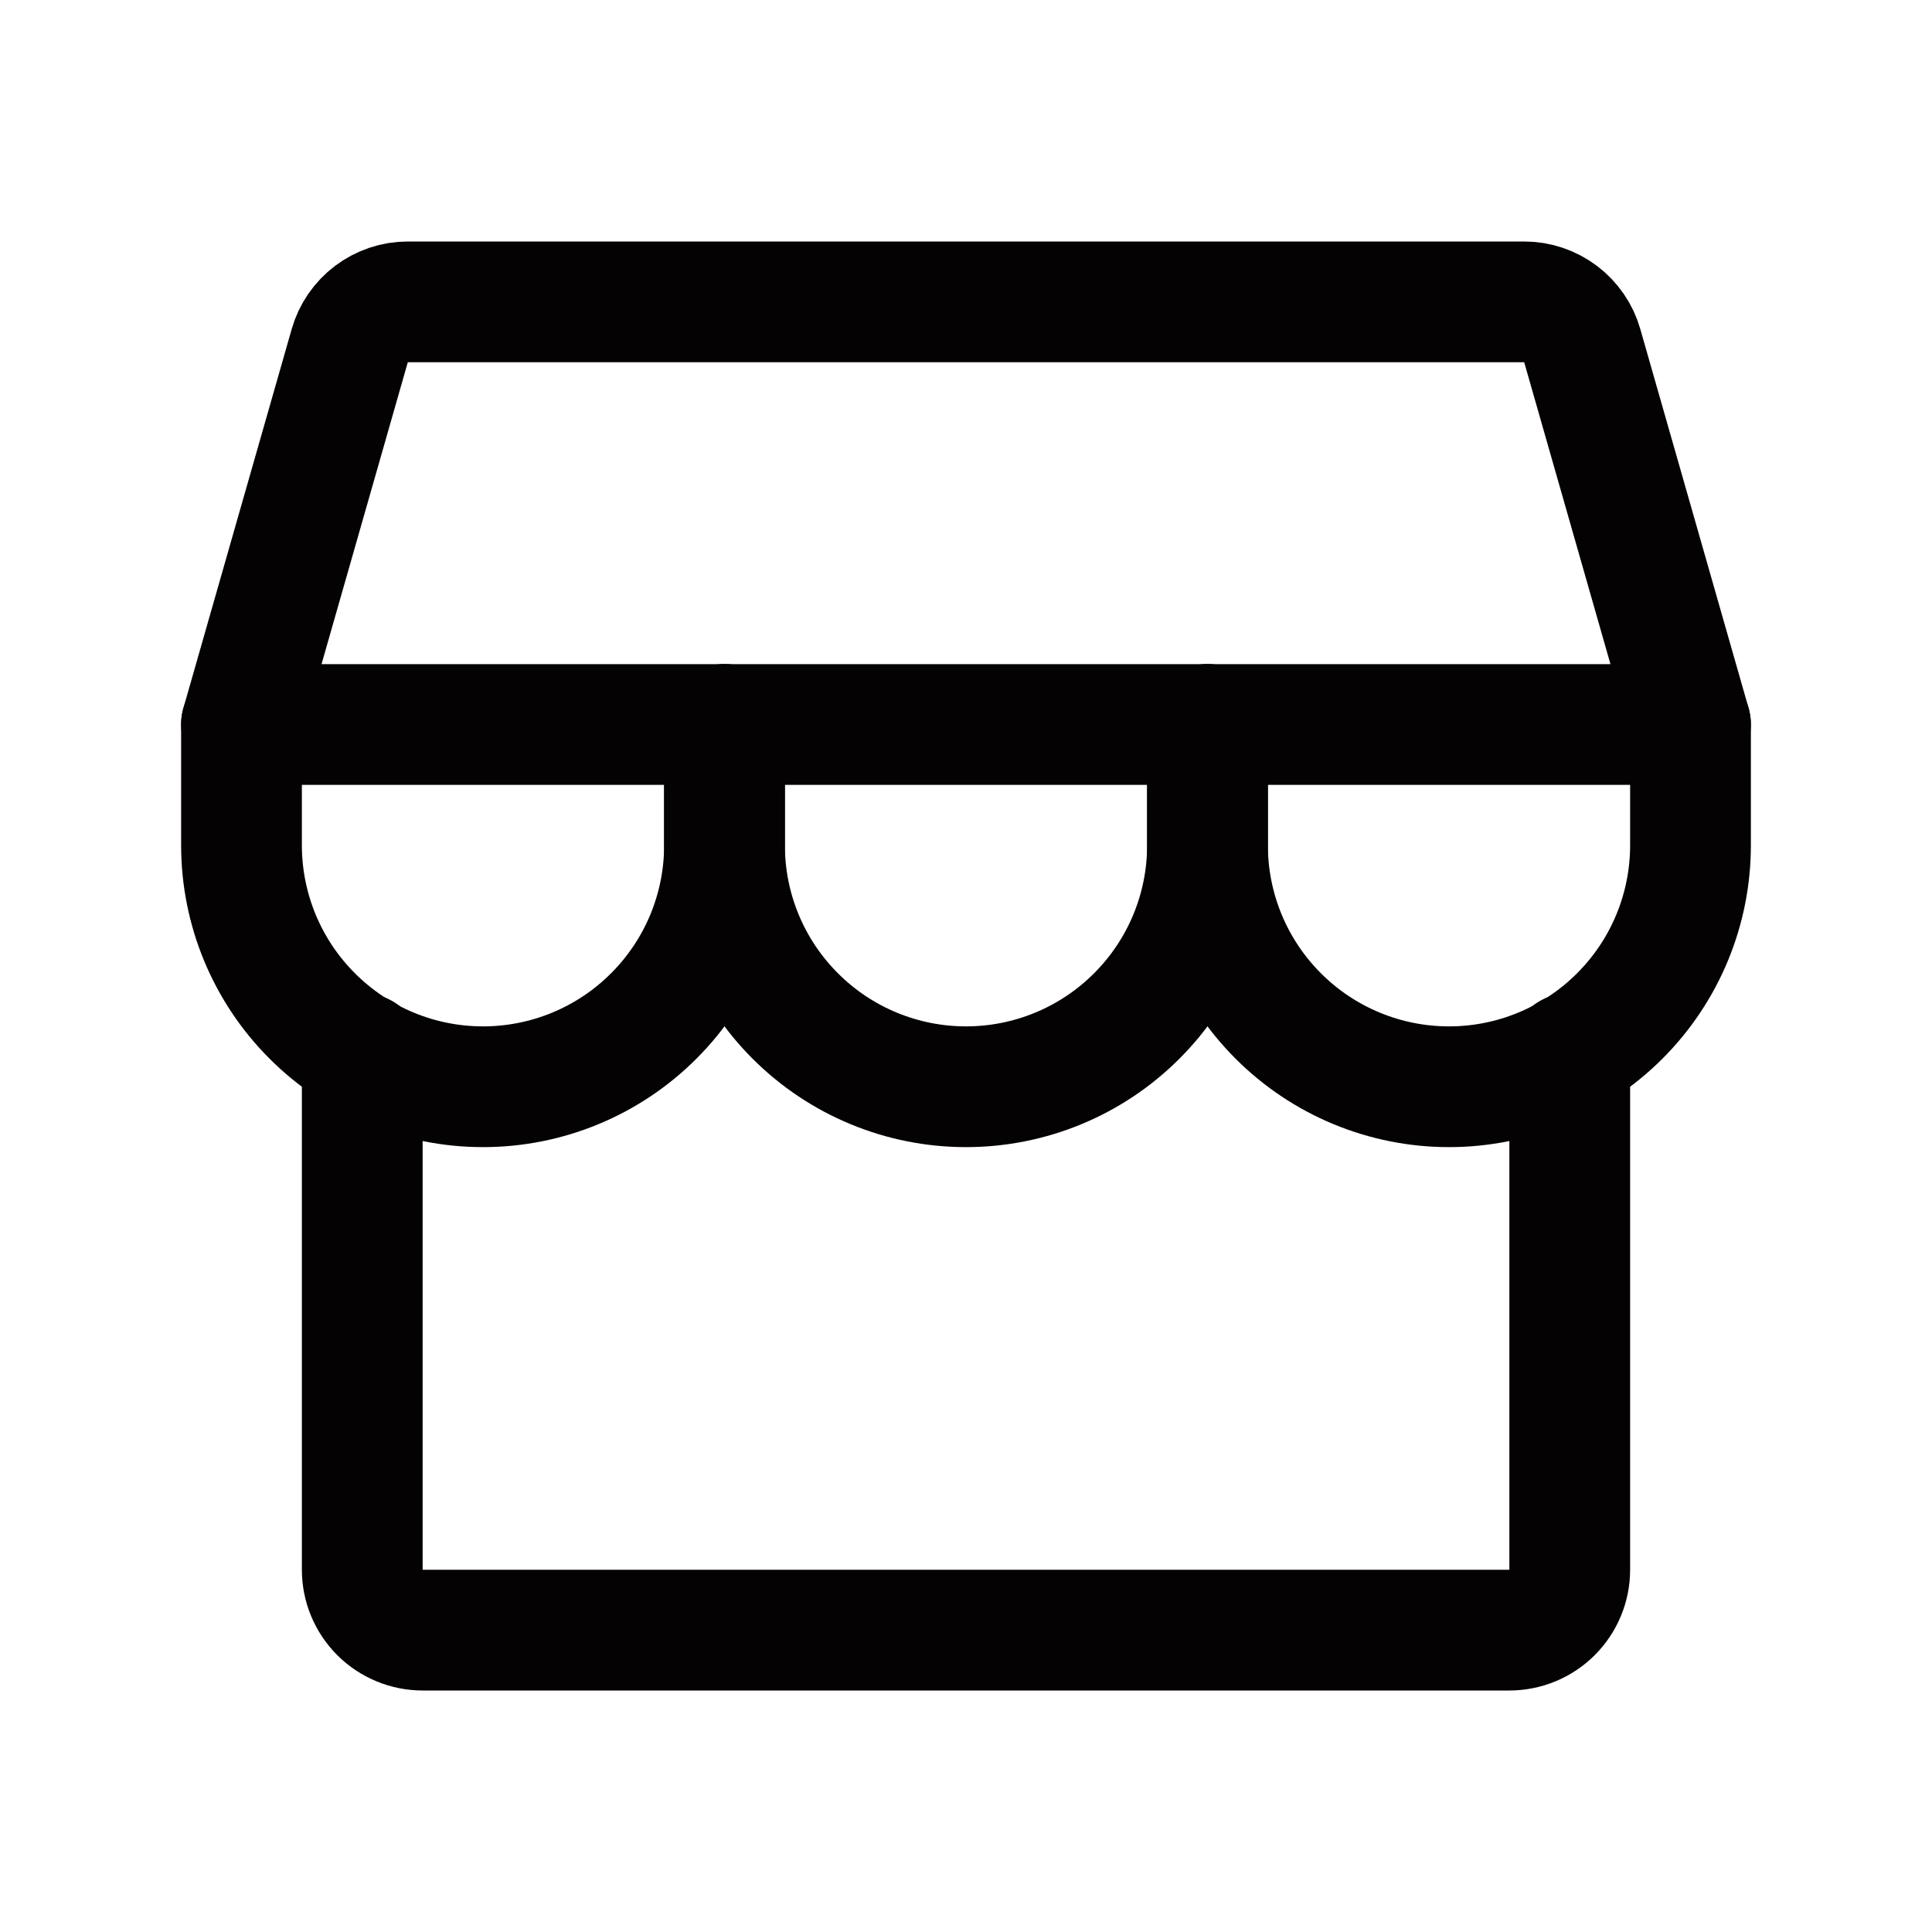
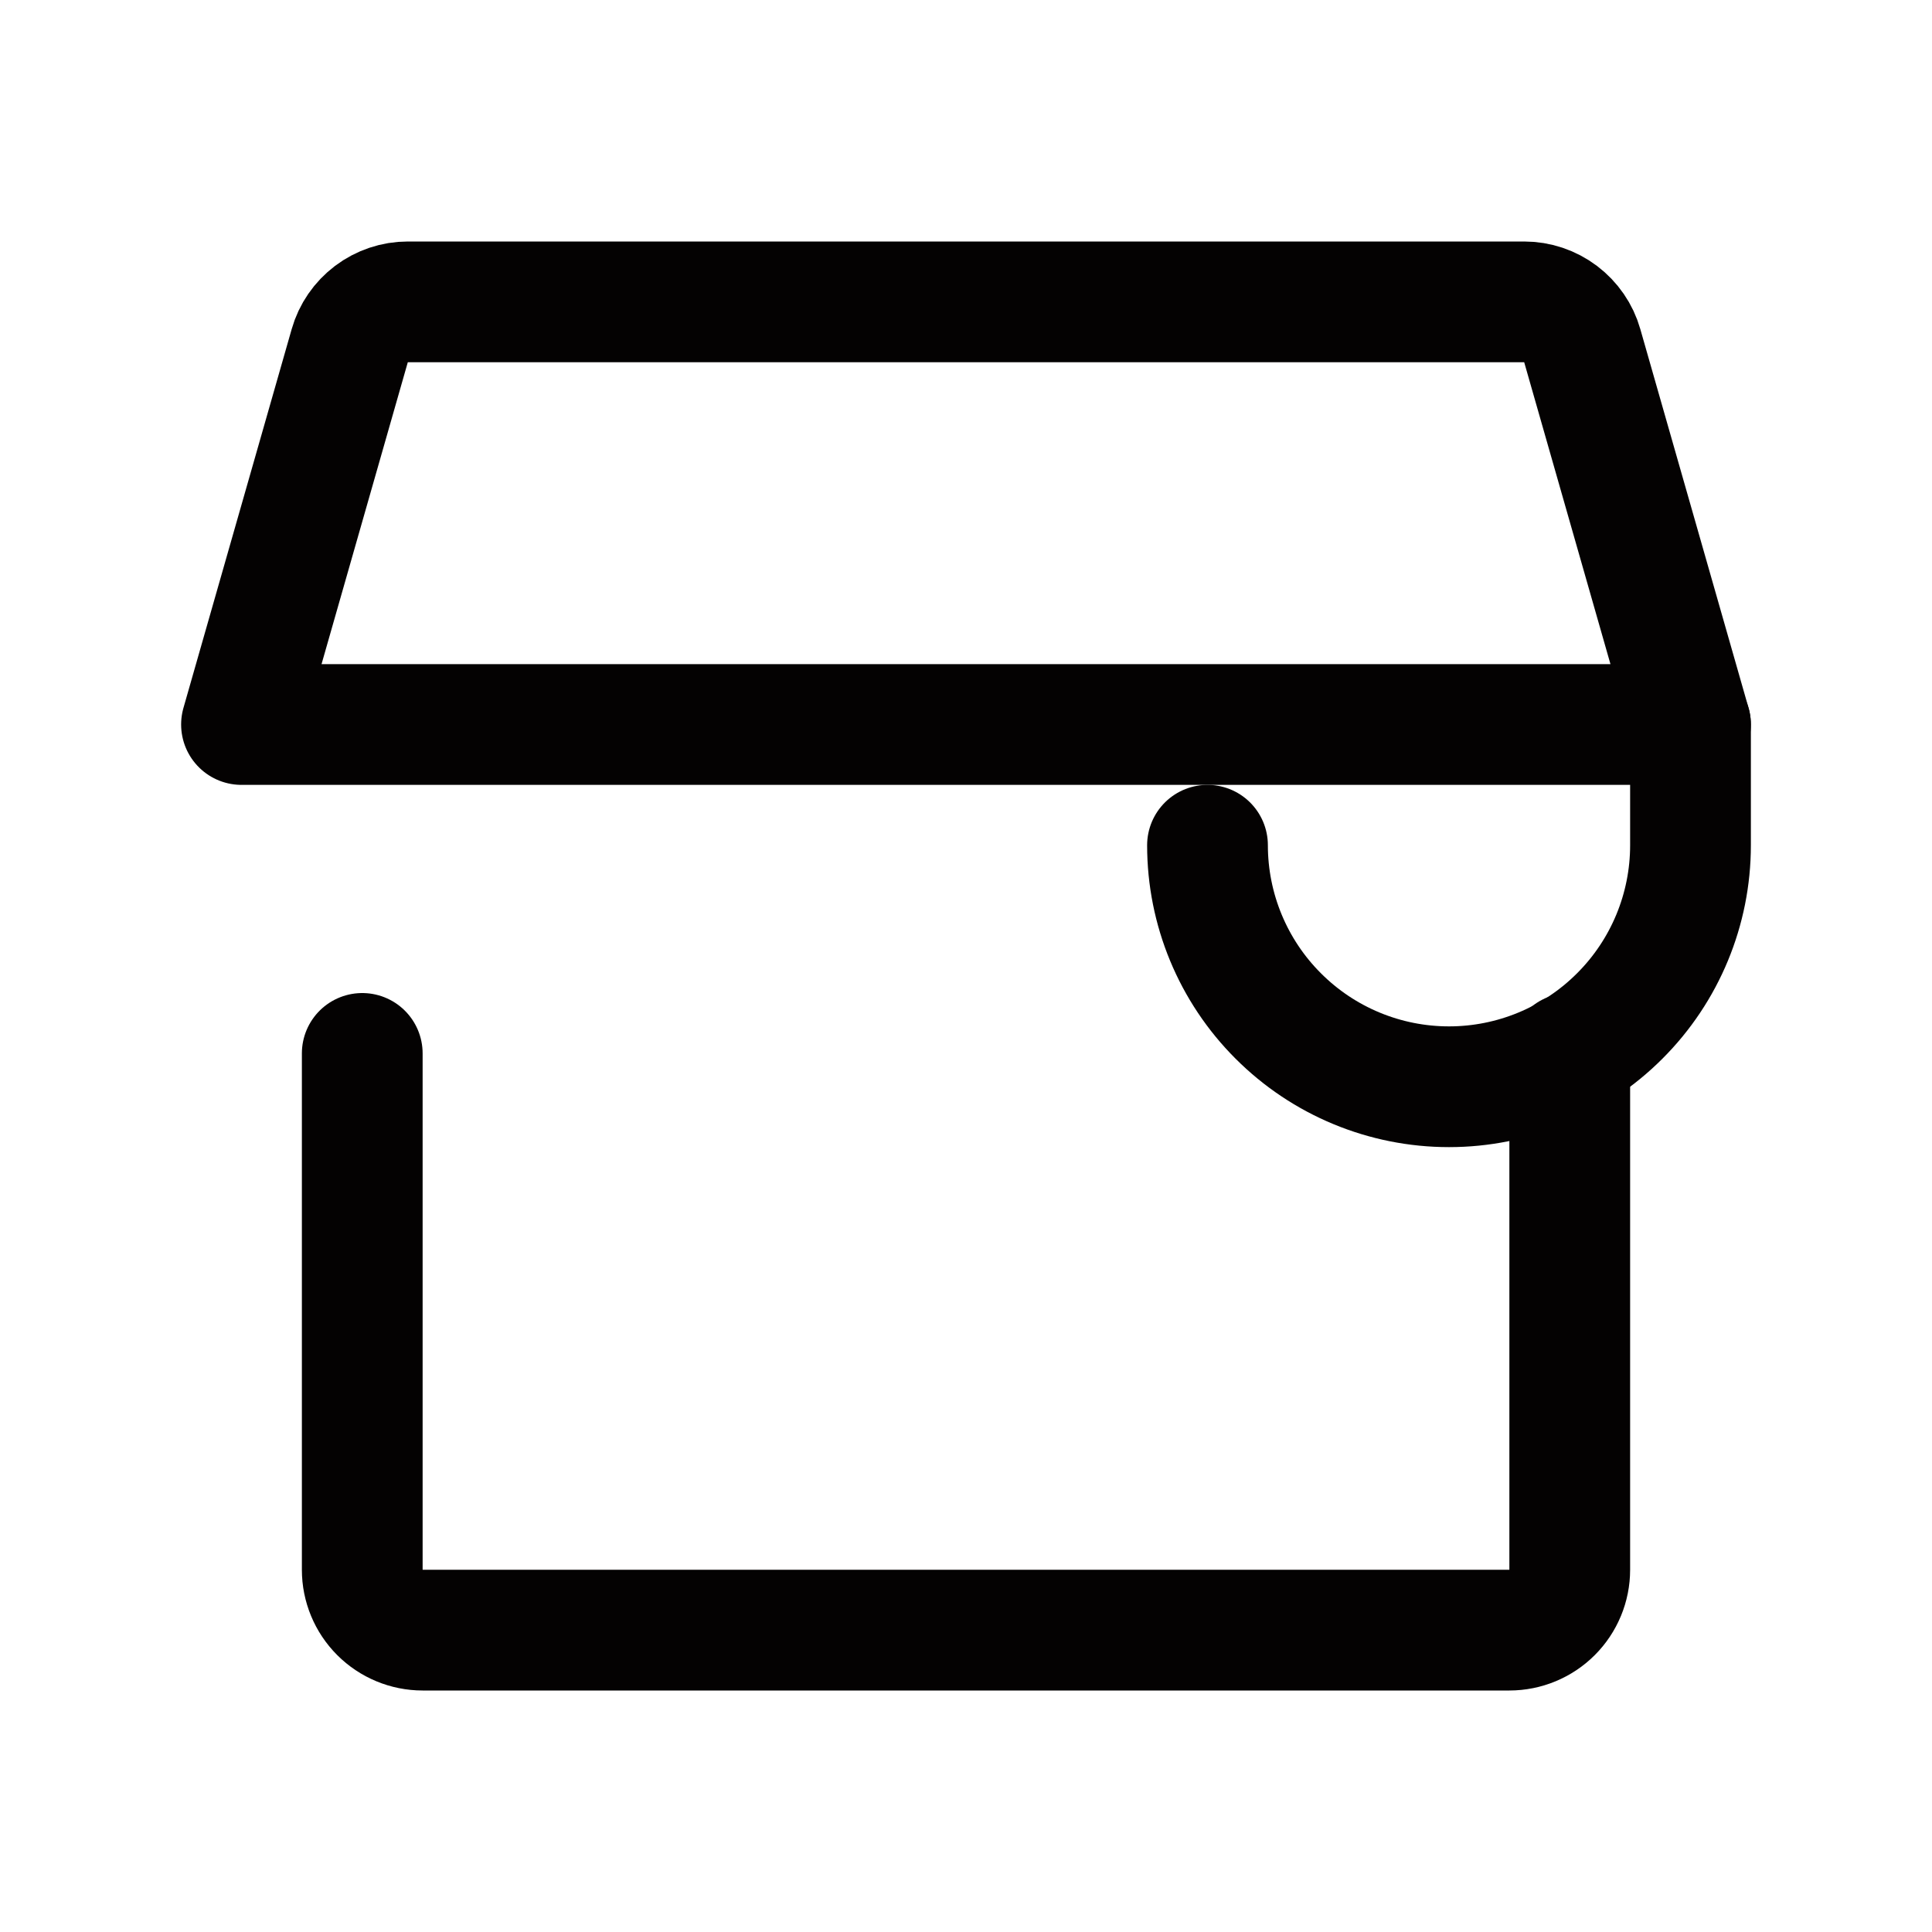
<svg xmlns="http://www.w3.org/2000/svg" width="32" height="32" viewBox="0 0 32 32" fill="none">
  <path d="M6 17.448V26C6 26.265 6.105 26.519 6.293 26.707C6.48 26.894 6.735 27 7 27H25C25.265 27 25.52 26.894 25.707 26.707C25.895 26.519 26 26.265 26 26V17.448" stroke="#040202" stroke-width="2" stroke-linecap="round" stroke-linejoin="round" />
  <path d="M6.754 5H25.246C25.463 5 25.674 5.071 25.848 5.202C26.021 5.333 26.148 5.516 26.207 5.725L28 12H4L5.793 5.725C5.852 5.516 5.979 5.333 6.152 5.202C6.326 5.071 6.537 5 6.754 5Z" stroke="#040202" stroke-width="2" stroke-linecap="round" stroke-linejoin="round" />
-   <path d="M12 12V14C12 15.061 11.579 16.078 10.828 16.828C10.078 17.579 9.061 18 8 18C6.939 18 5.922 17.579 5.172 16.828C4.421 16.078 4 15.061 4 14V12" stroke="#040202" stroke-width="2" stroke-linecap="round" stroke-linejoin="round" />
-   <path d="M20 12V14C20 15.061 19.579 16.078 18.828 16.828C18.078 17.579 17.061 18 16 18C14.939 18 13.922 17.579 13.172 16.828C12.421 16.078 12 15.061 12 14V12" stroke="#040202" stroke-width="2" stroke-linecap="round" stroke-linejoin="round" />
-   <path d="M28 12V14C28 15.061 27.579 16.078 26.828 16.828C26.078 17.579 25.061 18 24 18C22.939 18 21.922 17.579 21.172 16.828C20.421 16.078 20 15.061 20 14V12" stroke="#040202" stroke-width="2" stroke-linecap="round" stroke-linejoin="round" />
+   <path d="M28 12V14C28 15.061 27.579 16.078 26.828 16.828C26.078 17.579 25.061 18 24 18C22.939 18 21.922 17.579 21.172 16.828C20.421 16.078 20 15.061 20 14" stroke="#040202" stroke-width="2" stroke-linecap="round" stroke-linejoin="round" />
</svg>